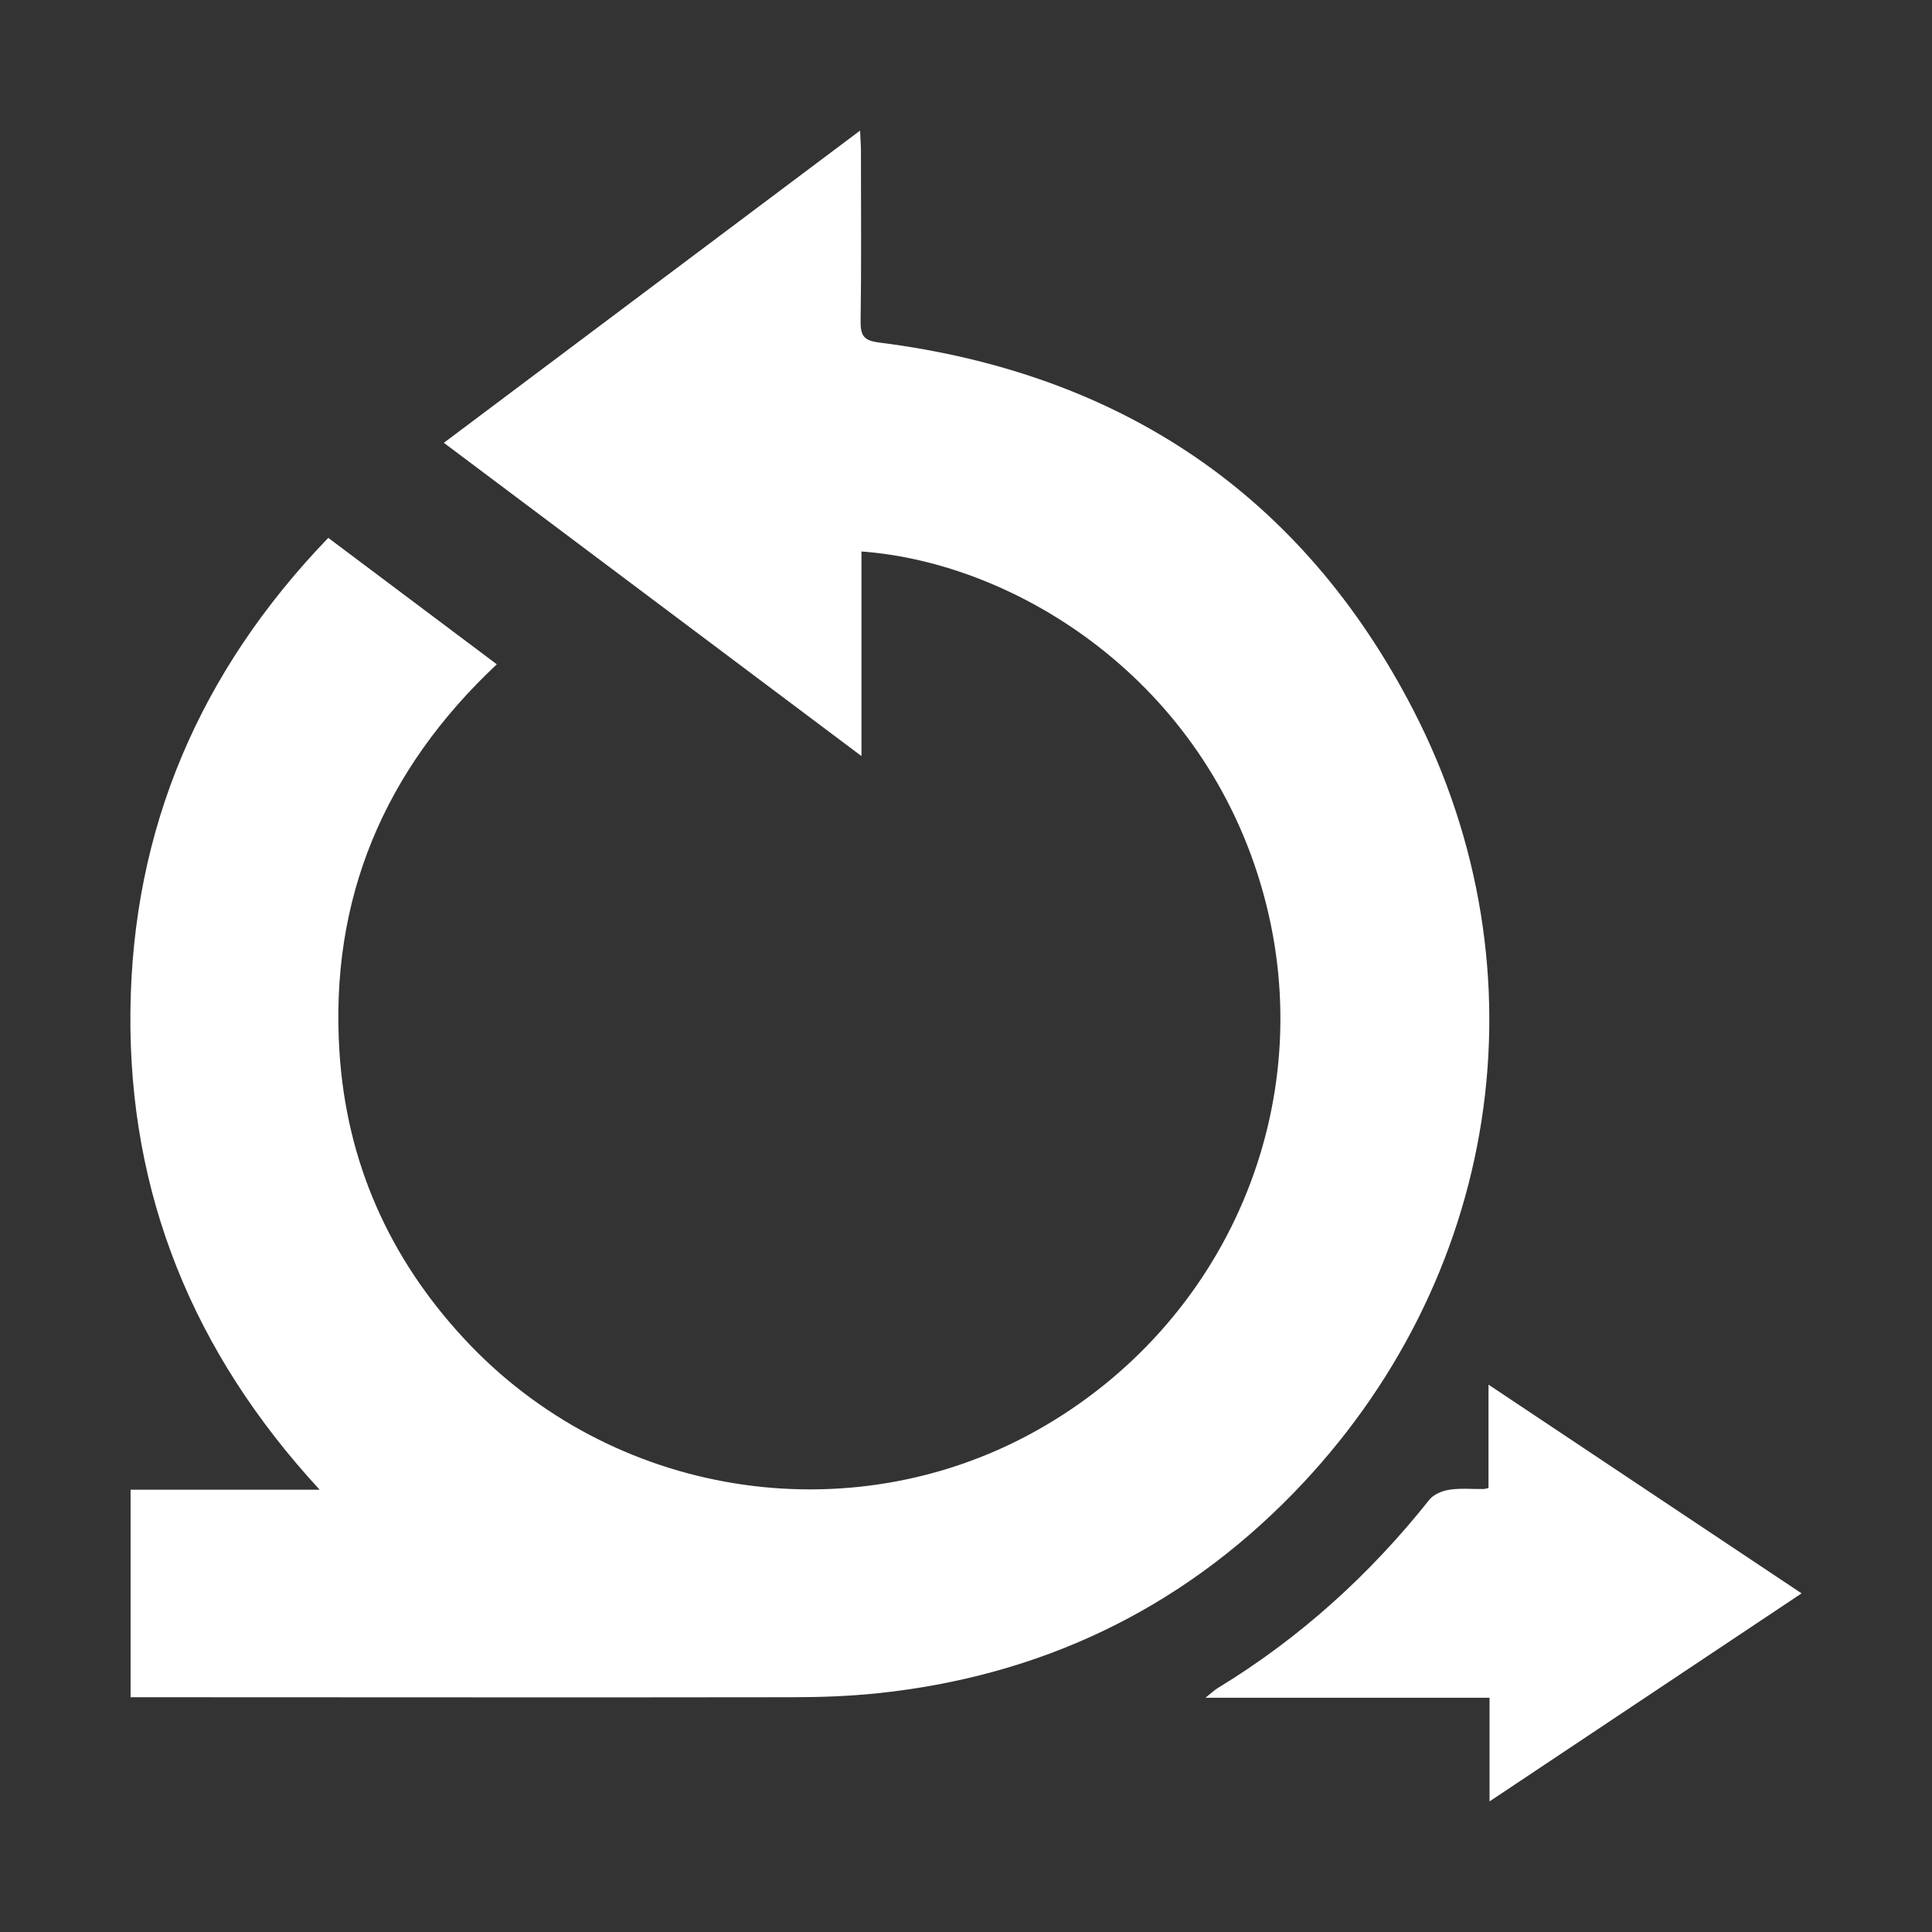
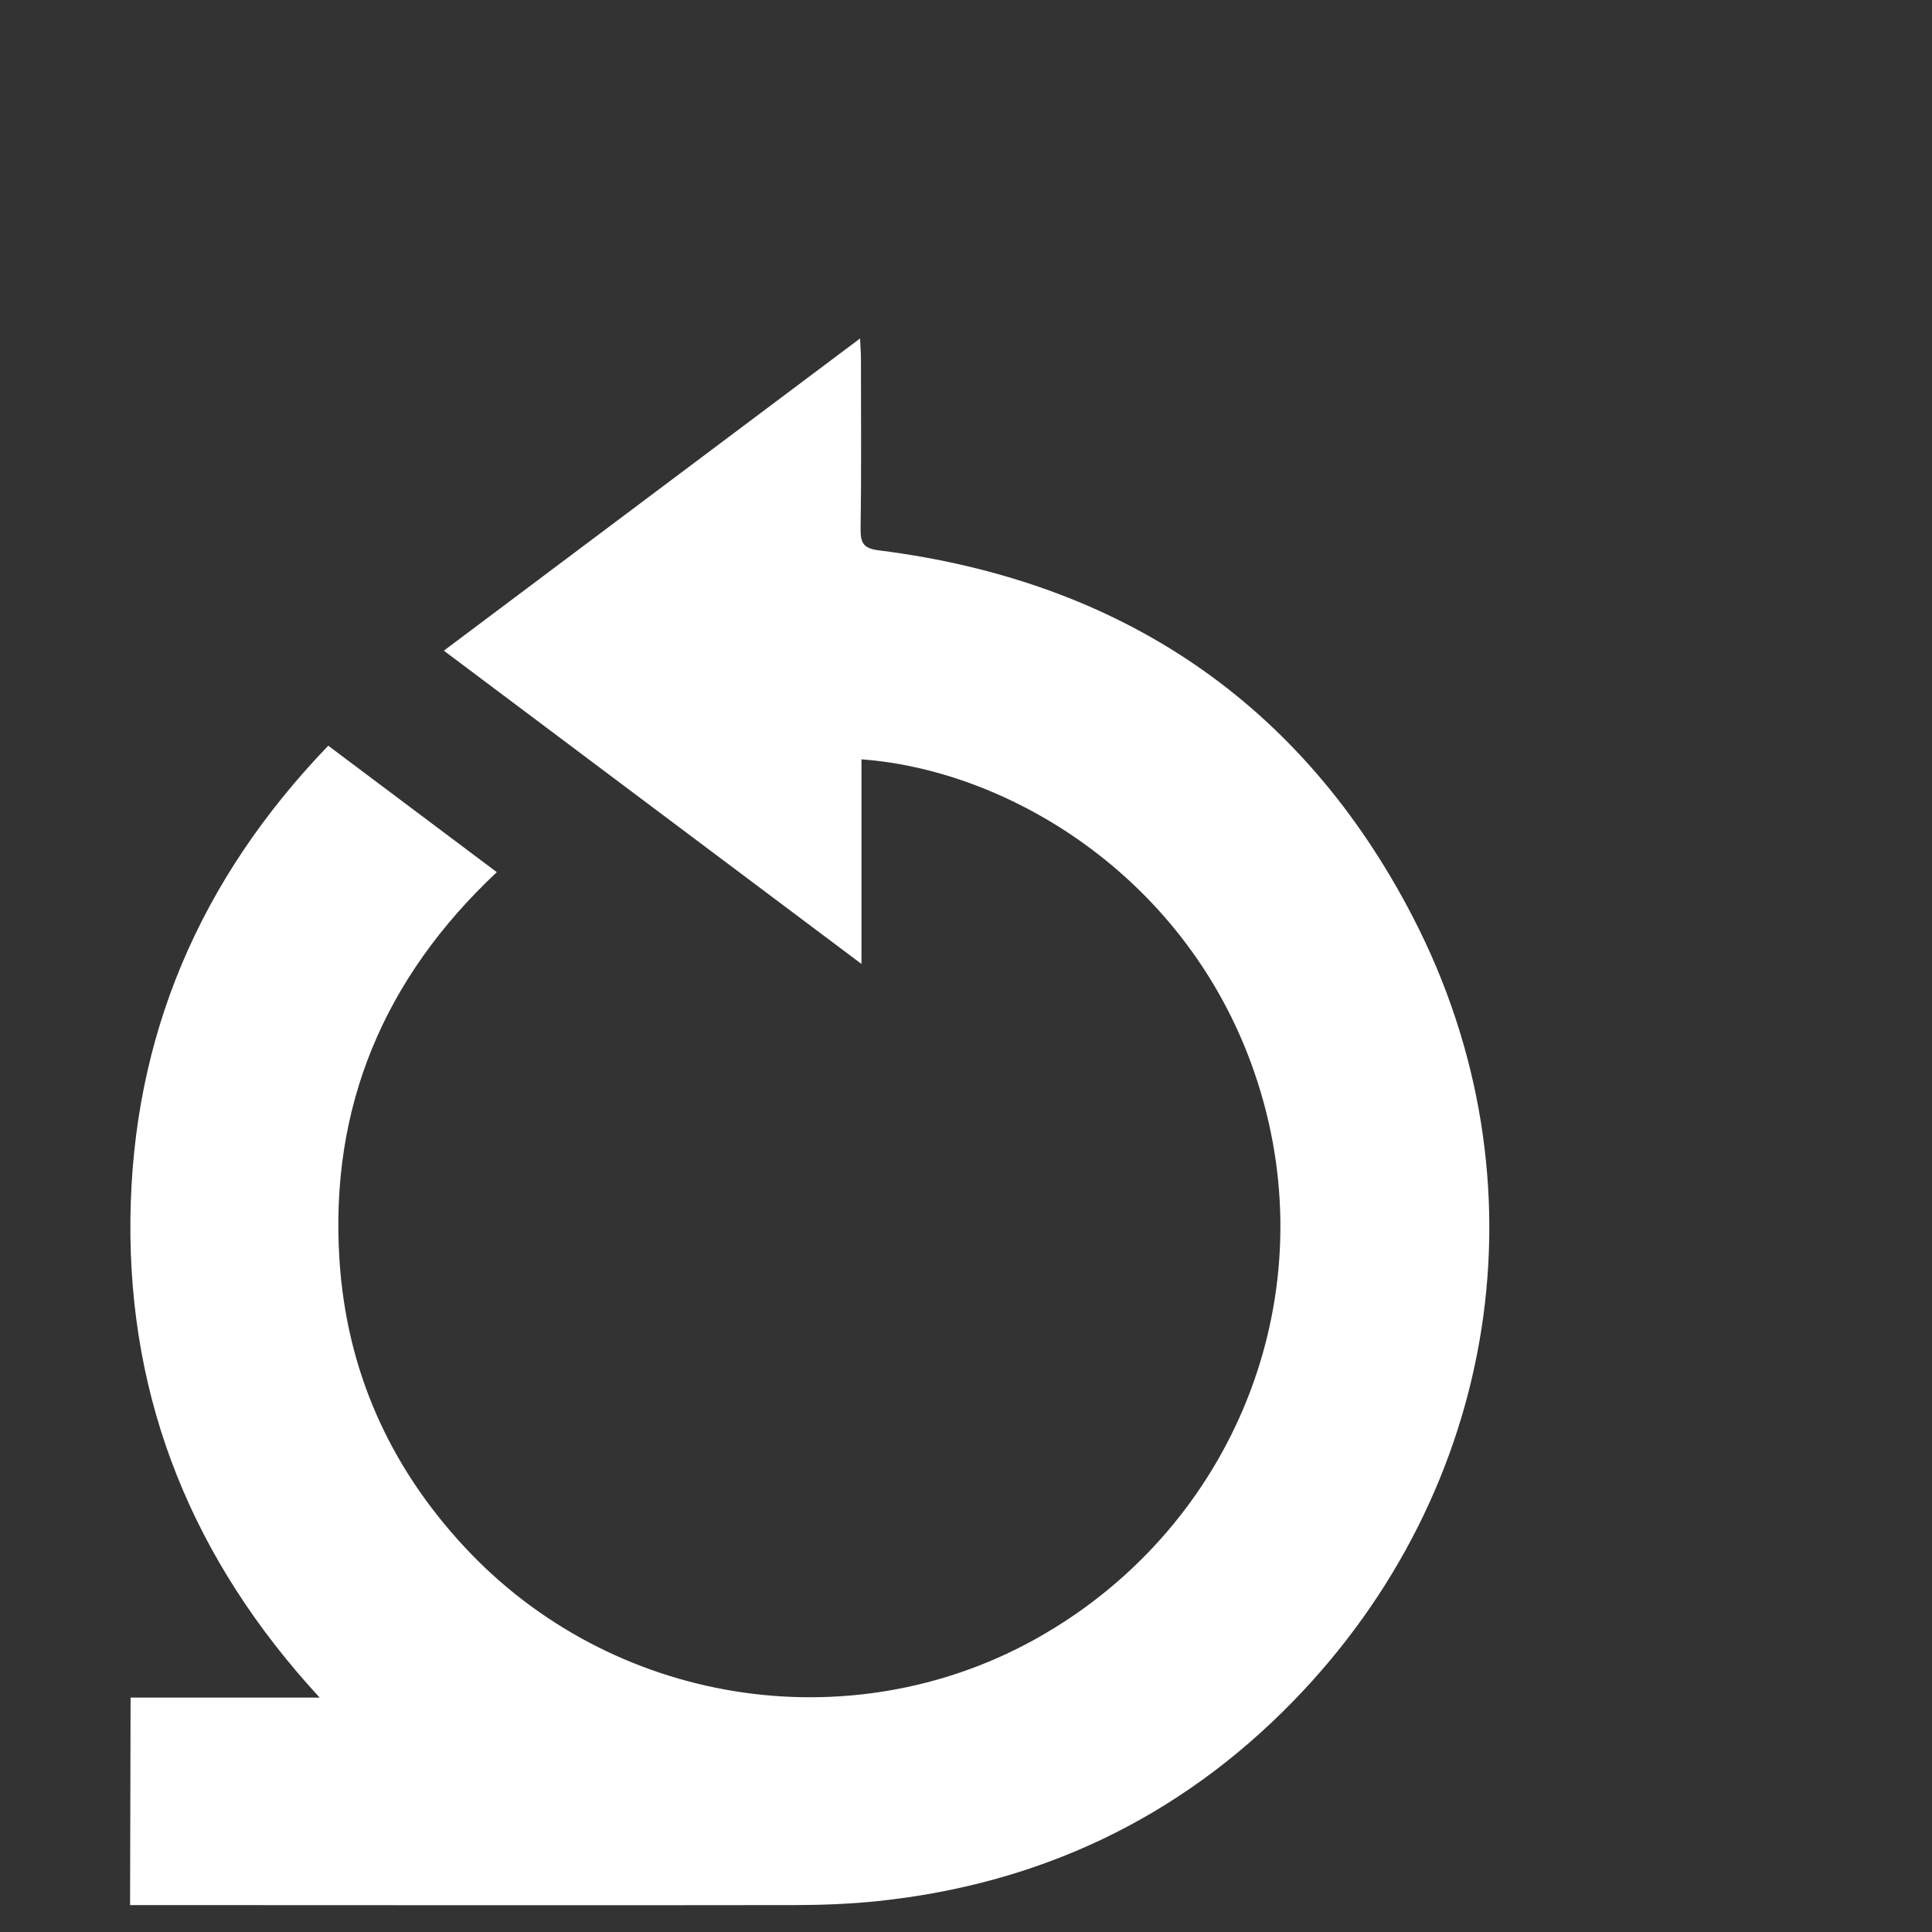
<svg xmlns="http://www.w3.org/2000/svg" id="Capa_1" viewBox="0 0 112 112">
  <rect x="0" y="0" width="112" height="112" fill="#333333" stroke="none" />
  <defs>
    <style>.cls-1{fill:#fff;}</style>
  </defs>
-   <path class="cls-1" d="M7.57,98.41v-12.05h10.96c-7.33-7.95-11.08-17.13-10.97-27.72,.11-10.61,4.02-19.72,11.47-27.46,3.25,2.44,6.47,4.85,9.77,7.33-6.53,6.13-9.7,13.6-9.12,22.49,.41,6.37,2.88,11.92,7.22,16.6,8.51,9.19,22.29,11.4,33.14,5.36,11.12-6.2,16.55-18.97,13.21-31.12-3.42-12.46-14.37-19.22-23.31-19.87v11.86c-8.17-6.13-16.13-12.1-24.21-18.16,8.06-6.05,16.02-12.02,24.13-18.1,.02,.52,.05,.85,.05,1.18,0,3.28,.03,6.57-.02,9.85-.01,.85,.17,1.15,1.1,1.26,13.97,1.77,24.49,8.8,30.94,21.3,7.86,15.24,5.01,33.13-6.98,45.43-6.61,6.78-14.73,10.61-24.17,11.58-1.59,.16-3.2,.22-4.81,.22-12.41,.02-24.81,0-37.22,0h-1.21Z" />
-   <path class="cls-1" d="M86.29,80.27c6.16,4.11,12.08,8.05,18.15,12.1-6.04,4.03-11.98,7.99-18.09,12.06v-6.01h-16.47c.36-.29,.51-.43,.68-.54,4.77-2.9,8.84-6.58,12.31-10.95,.25-.31,.75-.51,1.16-.57,.65-.1,1.32-.03,1.98-.04,.06,0,.12-.02,.28-.06v-6Z" />
+   <path class="cls-1" d="M7.57,98.41h10.96c-7.33-7.95-11.08-17.13-10.97-27.72,.11-10.61,4.02-19.72,11.47-27.46,3.25,2.44,6.47,4.85,9.77,7.33-6.53,6.13-9.7,13.6-9.12,22.49,.41,6.37,2.88,11.92,7.22,16.6,8.51,9.19,22.29,11.4,33.14,5.36,11.12-6.2,16.55-18.97,13.21-31.12-3.42-12.46-14.37-19.22-23.31-19.87v11.86c-8.17-6.13-16.13-12.1-24.21-18.16,8.06-6.05,16.02-12.02,24.13-18.1,.02,.52,.05,.85,.05,1.18,0,3.28,.03,6.57-.02,9.85-.01,.85,.17,1.15,1.1,1.26,13.97,1.77,24.49,8.8,30.94,21.3,7.86,15.24,5.01,33.13-6.98,45.43-6.61,6.78-14.73,10.61-24.17,11.58-1.59,.16-3.2,.22-4.81,.22-12.41,.02-24.81,0-37.22,0h-1.21Z" />
</svg>